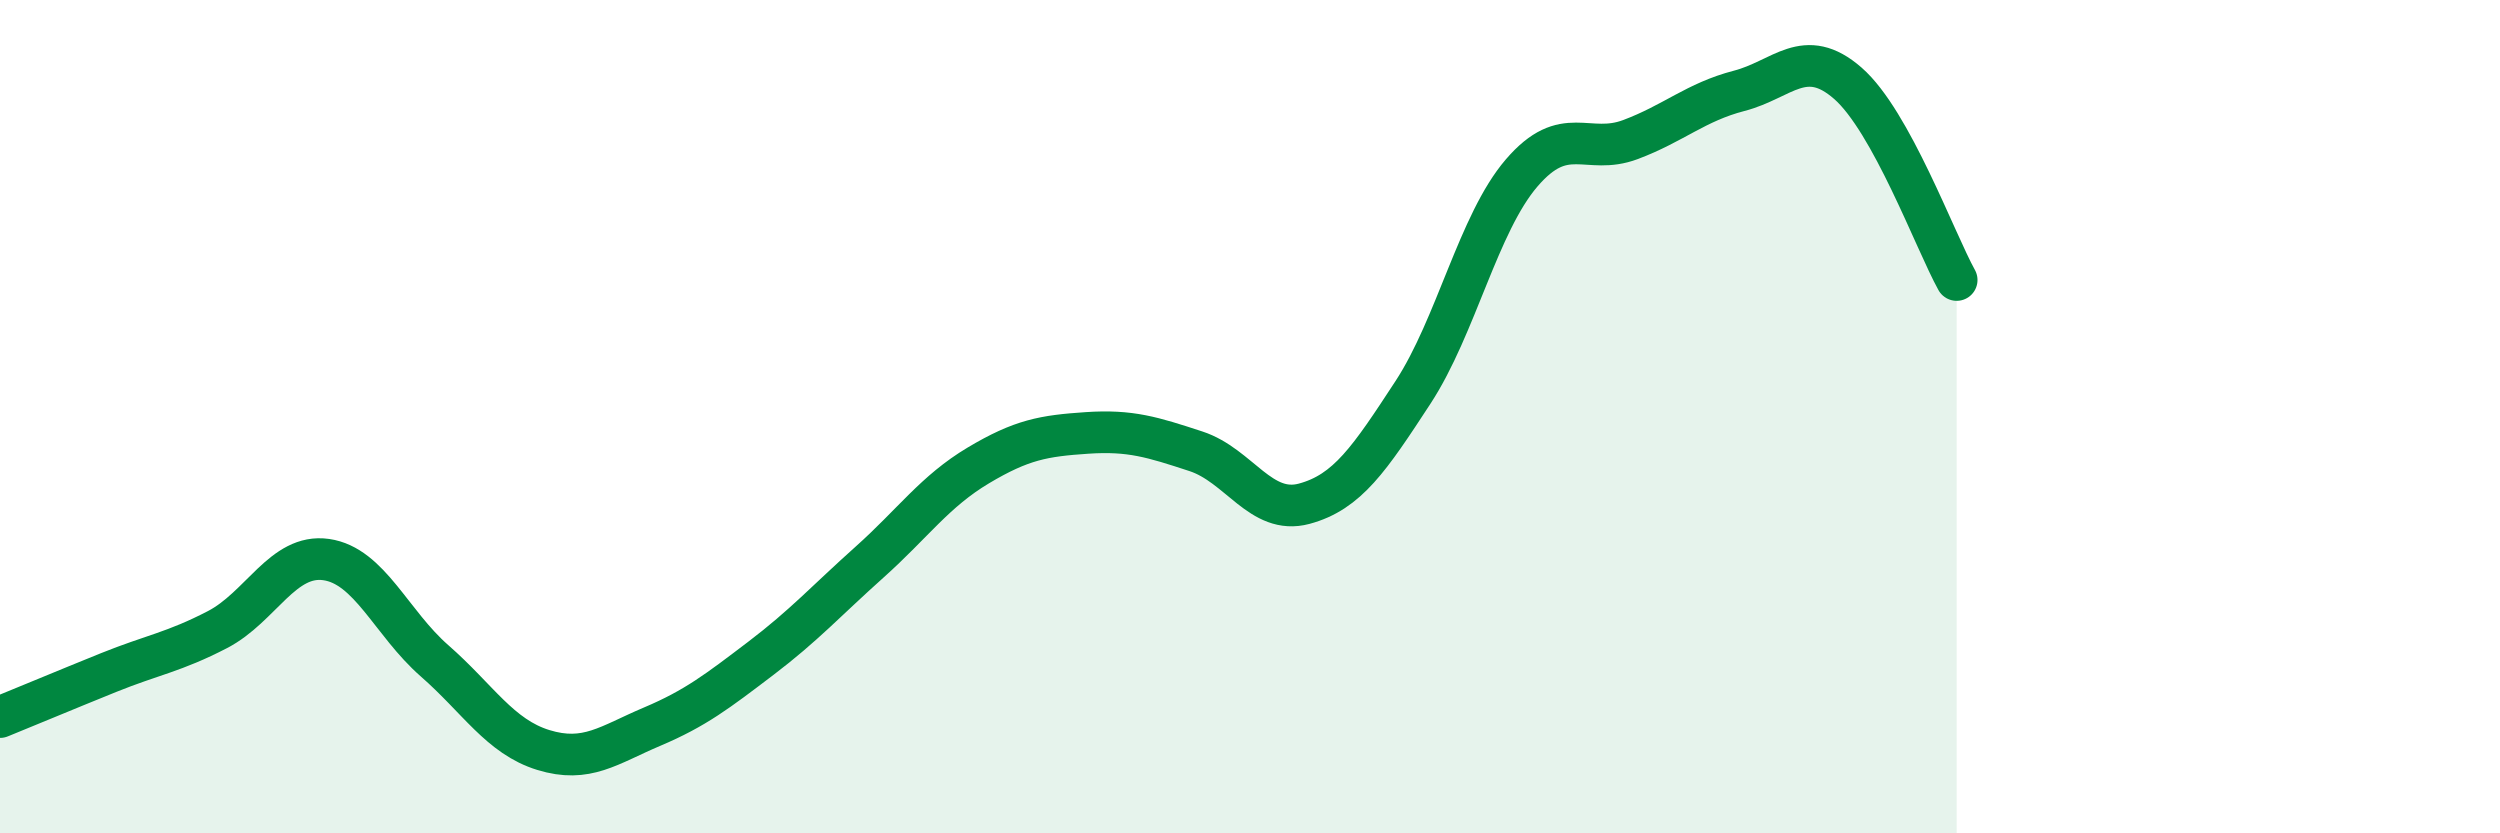
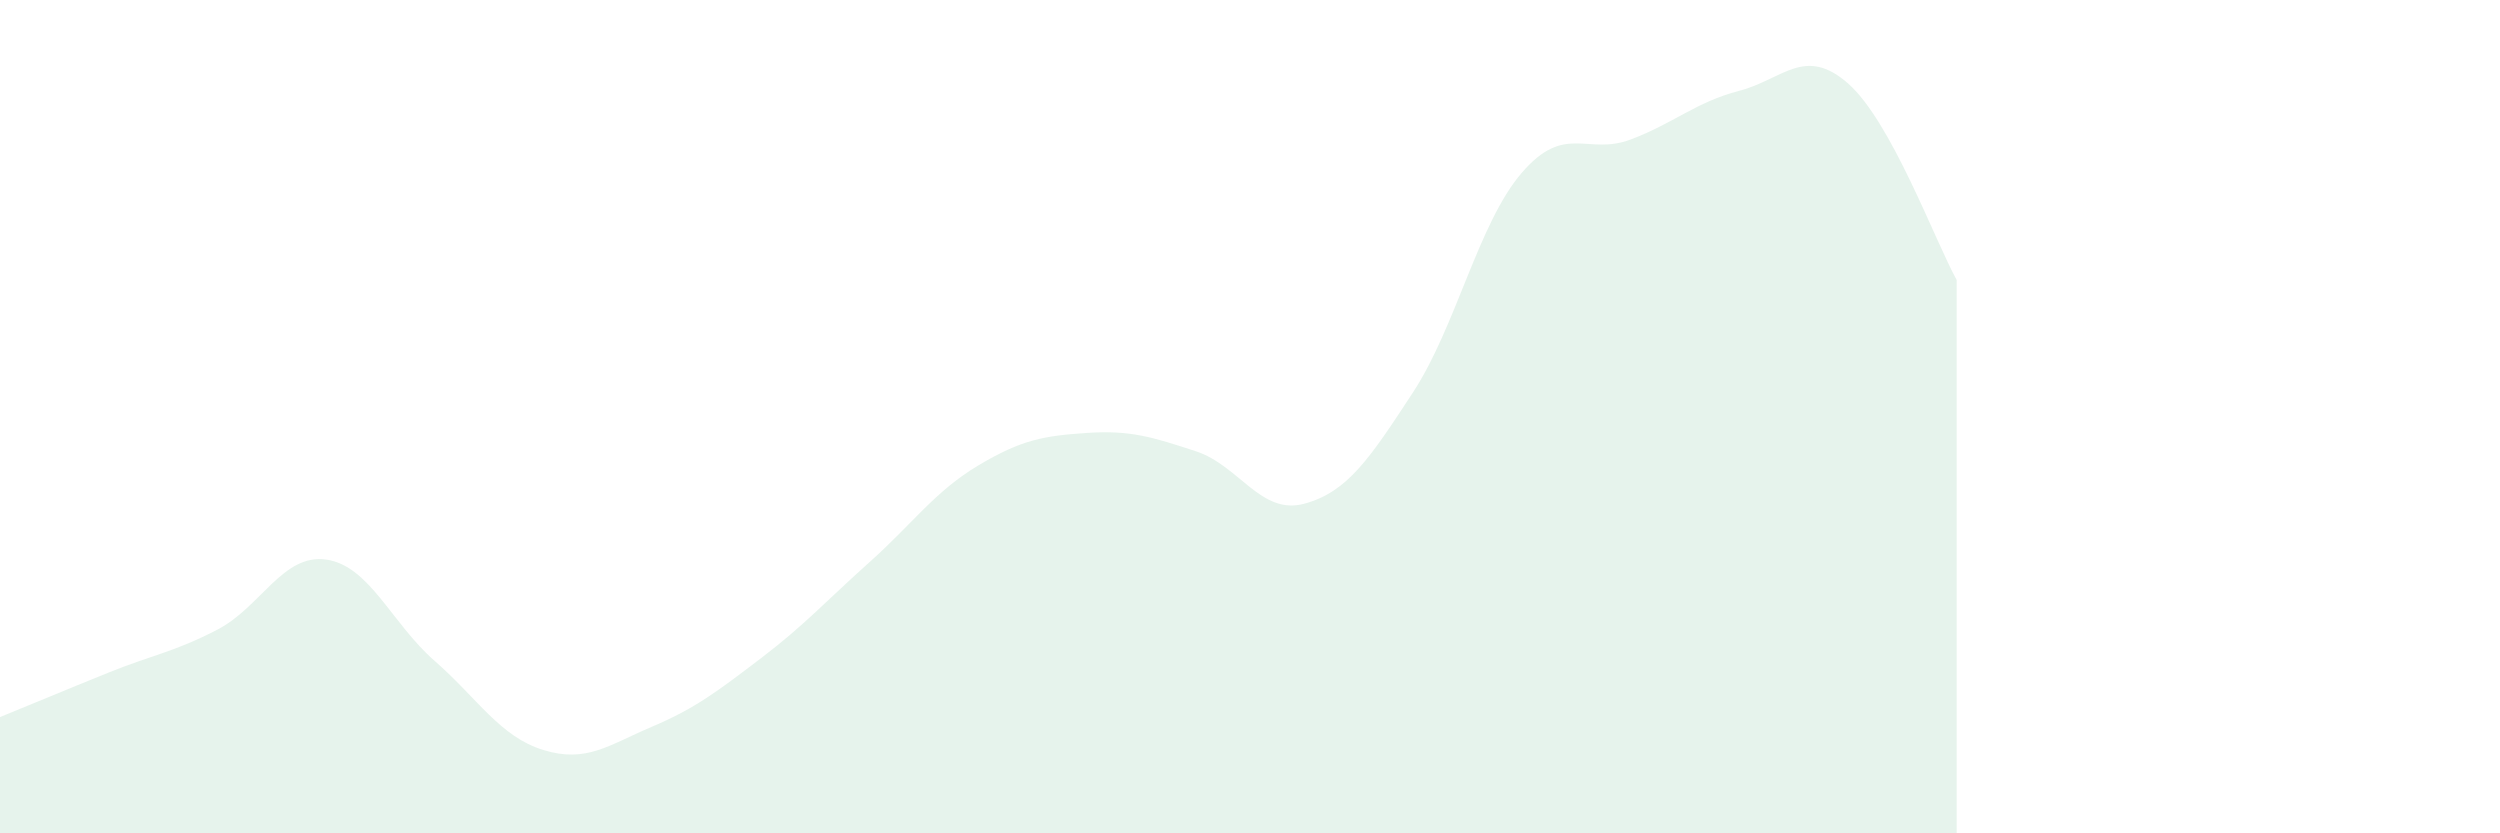
<svg xmlns="http://www.w3.org/2000/svg" width="60" height="20" viewBox="0 0 60 20">
  <path d="M 0,17.21 C 0.52,17 1.57,16.56 2.61,16.14 C 3.65,15.72 4.18,15.65 5.22,15.11 C 6.26,14.57 6.79,13.28 7.83,13.43 C 8.87,13.58 9.39,14.95 10.43,15.86 C 11.47,16.77 12,17.68 13.04,18 C 14.08,18.32 14.61,17.88 15.65,17.44 C 16.69,17 17.22,16.59 18.26,15.8 C 19.3,15.01 19.83,14.42 20.87,13.49 C 21.91,12.56 22.44,11.79 23.48,11.17 C 24.52,10.55 25.05,10.46 26.09,10.39 C 27.13,10.32 27.66,10.49 28.7,10.83 C 29.74,11.17 30.26,12.37 31.3,12.09 C 32.34,11.81 32.87,11.01 33.91,9.42 C 34.95,7.83 35.48,5.36 36.52,4.15 C 37.56,2.94 38.09,3.74 39.13,3.35 C 40.17,2.96 40.7,2.45 41.74,2.18 C 42.78,1.91 43.31,1.09 44.35,2 C 45.39,2.91 46.44,5.78 46.96,6.72L46.96 20L0 20Z" fill="#008740" opacity="0.1" stroke-linecap="round" stroke-linejoin="round" />
-   <path d="M 0,17.21 C 0.52,17 1.57,16.56 2.61,16.14 C 3.65,15.72 4.18,15.65 5.22,15.11 C 6.26,14.57 6.79,13.28 7.83,13.43 C 8.87,13.58 9.39,14.95 10.43,15.86 C 11.47,16.77 12,17.68 13.04,18 C 14.08,18.32 14.61,17.88 15.65,17.44 C 16.69,17 17.22,16.59 18.26,15.8 C 19.3,15.01 19.83,14.42 20.87,13.49 C 21.91,12.56 22.44,11.79 23.48,11.17 C 24.52,10.55 25.05,10.46 26.09,10.39 C 27.13,10.32 27.66,10.49 28.7,10.83 C 29.74,11.17 30.26,12.37 31.3,12.09 C 32.34,11.81 32.87,11.01 33.91,9.42 C 34.95,7.83 35.48,5.36 36.52,4.15 C 37.56,2.94 38.09,3.74 39.13,3.35 C 40.17,2.96 40.7,2.45 41.74,2.18 C 42.78,1.91 43.31,1.09 44.35,2 C 45.39,2.91 46.44,5.78 46.96,6.72" stroke="#008740" stroke-width="1" fill="none" stroke-linecap="round" stroke-linejoin="round" />
</svg>